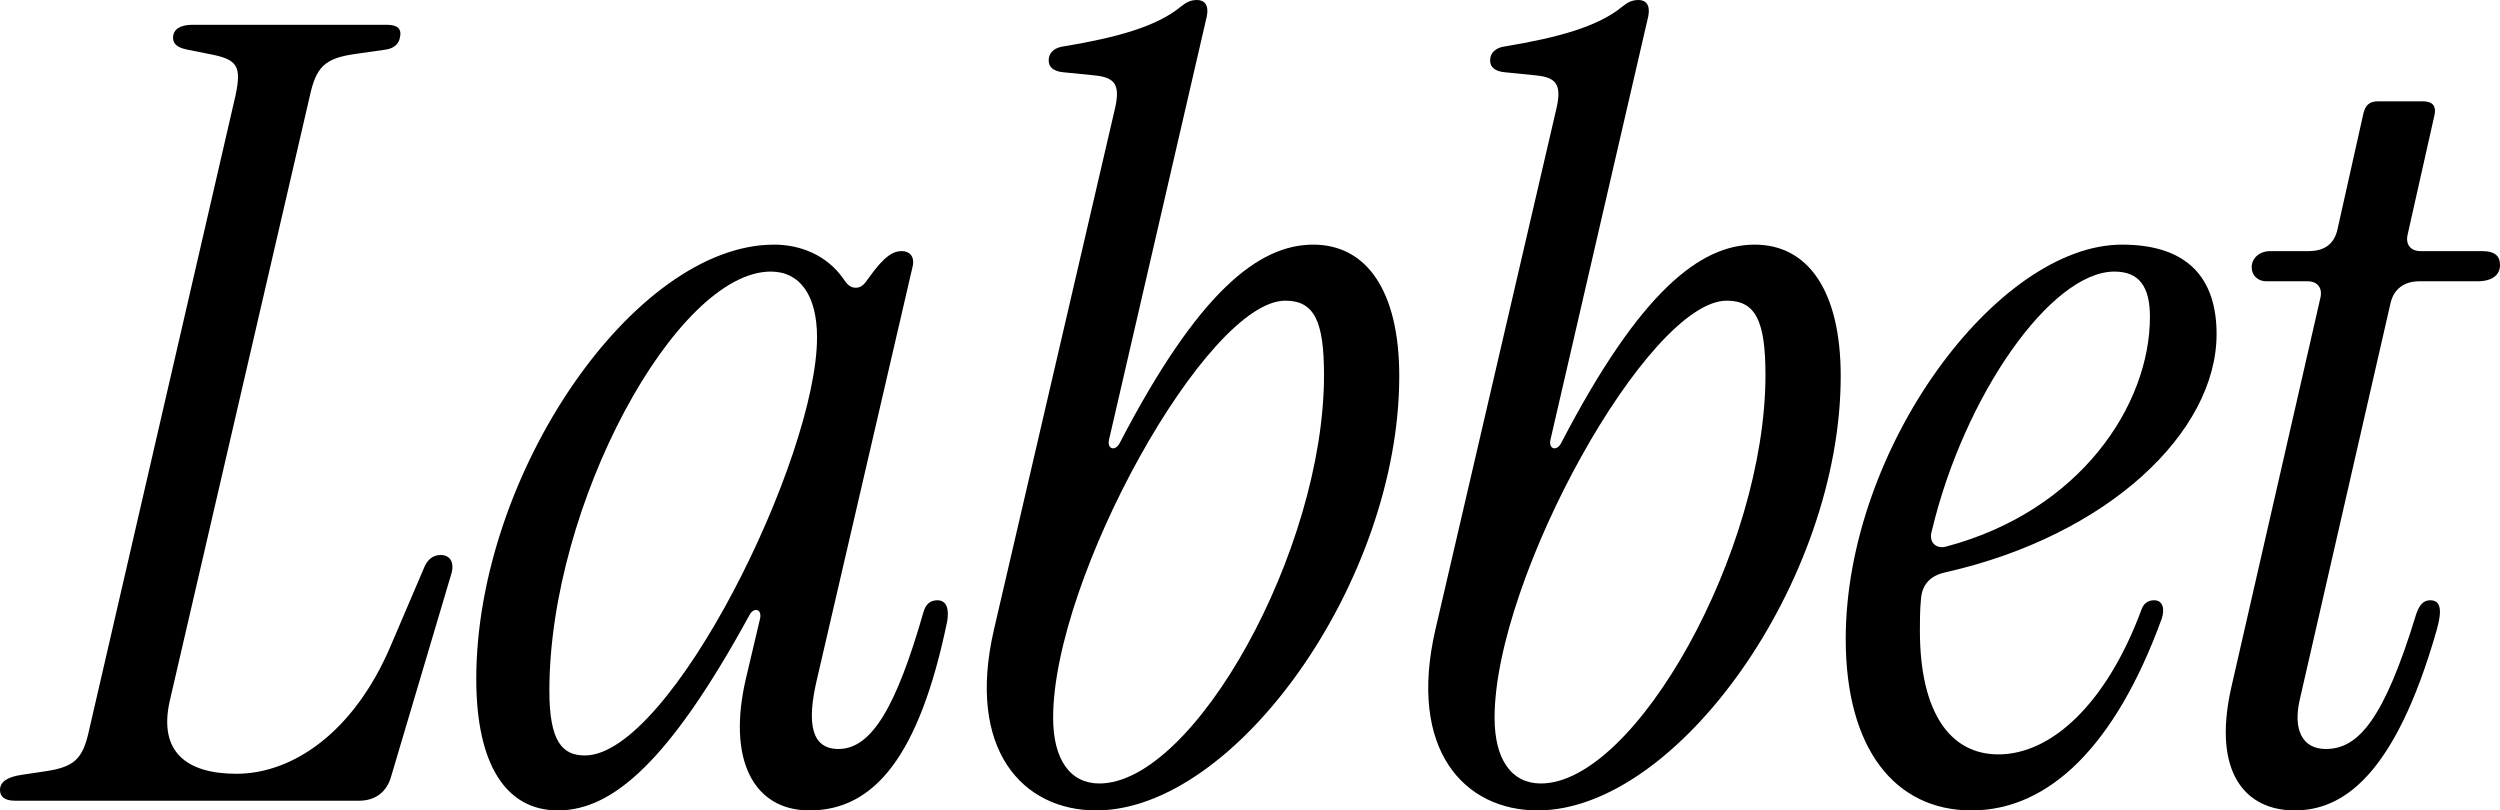
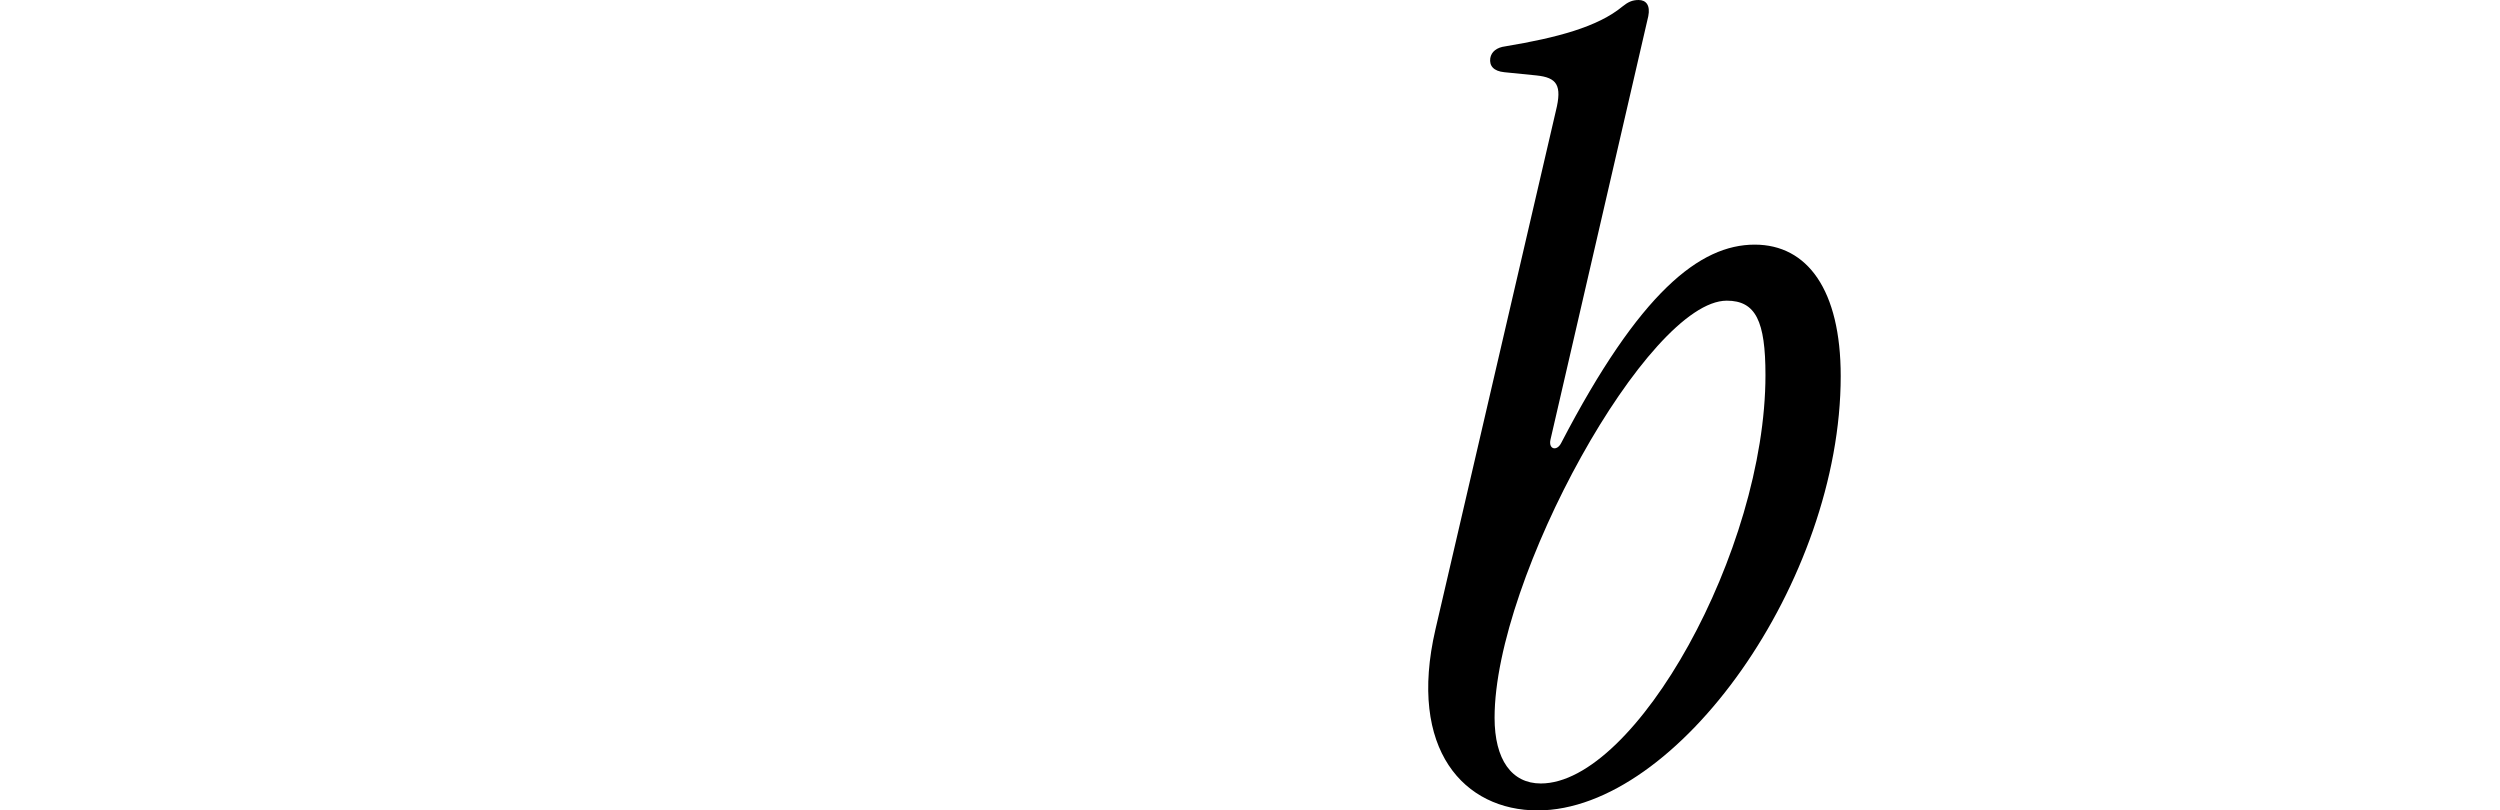
<svg xmlns="http://www.w3.org/2000/svg" width="691" height="224" viewBox="0 0 691 224" fill="none">
-   <path d="M4.16 221.319C1.188 221.319 0 220.128 0 218.34C0 216.255 1.783 214.766 5.942 214.17L11.885 213.277C20.501 212.085 22.878 210 24.661 201.66L65.069 26.511C66.851 18.17 65.663 16.383 57.641 14.894L51.698 13.702C48.727 13.106 47.836 11.915 47.836 10.425C47.836 8.043 49.916 6.851 53.184 6.851H106.962C109.933 6.851 111.122 8.043 110.528 10.425C110.231 12.213 108.745 13.404 106.665 13.702L98.346 14.894C89.73 16.085 87.353 18.468 85.57 26.808L46.945 193.617C43.676 207.915 51.698 213.872 65.366 213.872C80.519 213.872 97.752 202.851 108.151 178.128L117.064 157.277C117.956 154.894 119.441 153.404 121.818 153.404C124.195 153.404 125.681 155.191 124.789 158.468L108.151 214.468C106.962 218.936 103.694 221.319 99.237 221.319H4.16Z" fill="black" />
-   <path d="M154.223 224C139.961 224 131.642 211.489 131.642 187.66C131.642 131.064 175.318 67.617 213.943 67.617C221.371 67.617 228.502 70.596 232.959 76.851C234.147 78.638 235.038 79.532 236.524 79.532C238.01 79.532 238.901 78.638 240.089 76.851C244.546 70.596 246.923 69.404 249.3 69.404C251.38 69.404 252.866 70.894 252.271 73.575L225.828 187.66C222.857 200.17 224.342 207.021 231.77 207.021C240.981 207.021 247.815 195.106 255.242 169.191C255.837 167.106 257.025 165.915 259.105 165.915C261.779 165.915 262.373 168.596 261.779 171.872C254.054 209.106 241.575 224 223.748 224C208.298 224 200.87 210 206.218 187.362L210.081 170.979C210.675 168.298 208.298 167.702 207.109 170.085C185.123 210.298 169.376 224 154.223 224ZM161.65 208.809C185.42 208.809 225.828 126.596 225.828 93.234C225.828 81.617 221.074 75.064 213.052 75.064C186.905 75.064 151.846 139.404 151.846 190.936C151.846 204.936 155.411 208.809 161.65 208.809Z" fill="black" />
-   <path d="M302.969 224C282.765 224 267.018 207.319 274.743 173.957L308.02 30.681C309.803 23.532 308.317 21.447 302.672 20.851L293.759 19.957C290.787 19.66 289.599 18.17 289.896 16.085C290.193 14.298 291.679 13.106 294.056 12.809C308.317 10.425 319.608 7.447 326.442 1.787C327.927 0.596 329.116 0 330.898 0C332.978 0 334.167 1.489 333.572 4.468L306.535 121.532C305.94 124.213 308.317 124.809 309.506 122.426C331.195 80.723 347.834 67.617 362.987 67.617C377.546 67.617 386.756 80.128 386.756 103.957C386.756 160.553 341.595 224 302.969 224ZM303.861 216.553C330.007 216.553 365.958 152.213 365.958 103.66C365.958 88.766 363.284 83.106 355.262 83.106C333.572 83.106 291.085 159.66 291.085 198.383C291.085 210 295.838 216.553 303.861 216.553Z" fill="black" />
  <path d="M424.985 224C404.781 224 389.034 207.319 396.759 173.957L430.036 30.681C431.818 23.532 430.333 21.447 424.688 20.851L415.774 19.957C412.803 19.66 411.614 18.17 411.912 16.085C412.209 14.298 413.694 13.106 416.071 12.809C430.333 10.425 441.623 7.447 448.457 1.787C449.943 0.596 451.131 0 452.914 0C454.994 0 456.182 1.489 455.588 4.468L428.55 121.532C427.956 124.213 430.333 124.809 431.521 122.426C453.211 80.723 469.849 67.617 485.002 67.617C499.561 67.617 508.772 80.128 508.772 103.957C508.772 160.553 463.61 224 424.985 224ZM425.876 216.553C452.022 216.553 487.974 152.213 487.974 103.66C487.974 88.766 485.3 83.106 477.277 83.106C455.588 83.106 413.1 159.66 413.1 198.383C413.1 210 417.854 216.553 425.876 216.553Z" fill="black" />
-   <path d="M544.92 224C523.825 224 510.158 207.021 510.158 176.638C510.158 123.915 552.051 67.617 586.517 67.617C604.938 67.617 612.663 77.149 612.663 92.34C612.663 119.447 582.654 148.043 537.79 158.17C533.63 159.064 531.253 161.447 530.956 165.617C530.659 168.596 530.659 171.574 530.659 174.255C530.659 196.894 538.978 208.511 552.348 208.511C567.204 208.511 582.357 194.213 591.865 168.596C592.459 166.809 593.648 165.915 595.43 165.915C597.807 165.915 598.401 168.298 597.51 170.979C584.734 206.128 566.313 224 544.92 224ZM533.927 146.851C533.036 149.83 535.115 151.915 538.087 151.021C574.929 141.191 594.242 112 594.242 87.575C594.242 79.234 591.271 75.064 584.437 75.064C566.907 75.064 542.841 109.319 533.927 146.851Z" fill="black" />
-   <path d="M634.251 224C620.88 224 611.372 213.872 616.721 190.043L641.381 82.213C641.976 79.532 640.49 77.745 637.816 77.745H626.525C623.851 77.745 622.366 75.957 622.366 73.872C622.366 71.192 624.743 69.404 627.417 69.404H638.113C642.273 69.404 645.244 67.617 646.135 63.149L653.266 31.277C653.86 28.894 655.049 28 657.426 28H669.608C672.282 28 673.47 29.192 672.876 31.872L665.448 64.936C664.854 67.617 666.339 69.404 669.013 69.404H685.949C689.811 69.404 691 70.894 691 73.277C691 75.957 688.92 77.745 684.76 77.745H668.716C664.557 77.745 661.585 79.83 660.694 84L635.736 193.021C633.656 201.66 636.33 207.021 642.867 207.021C651.78 207.021 658.911 198.979 667.825 169.787C668.716 167.106 669.905 165.915 671.687 165.915C674.361 165.915 675.253 168 673.47 174.255C661.882 214.766 647.324 224 634.251 224Z" fill="black" />
</svg>